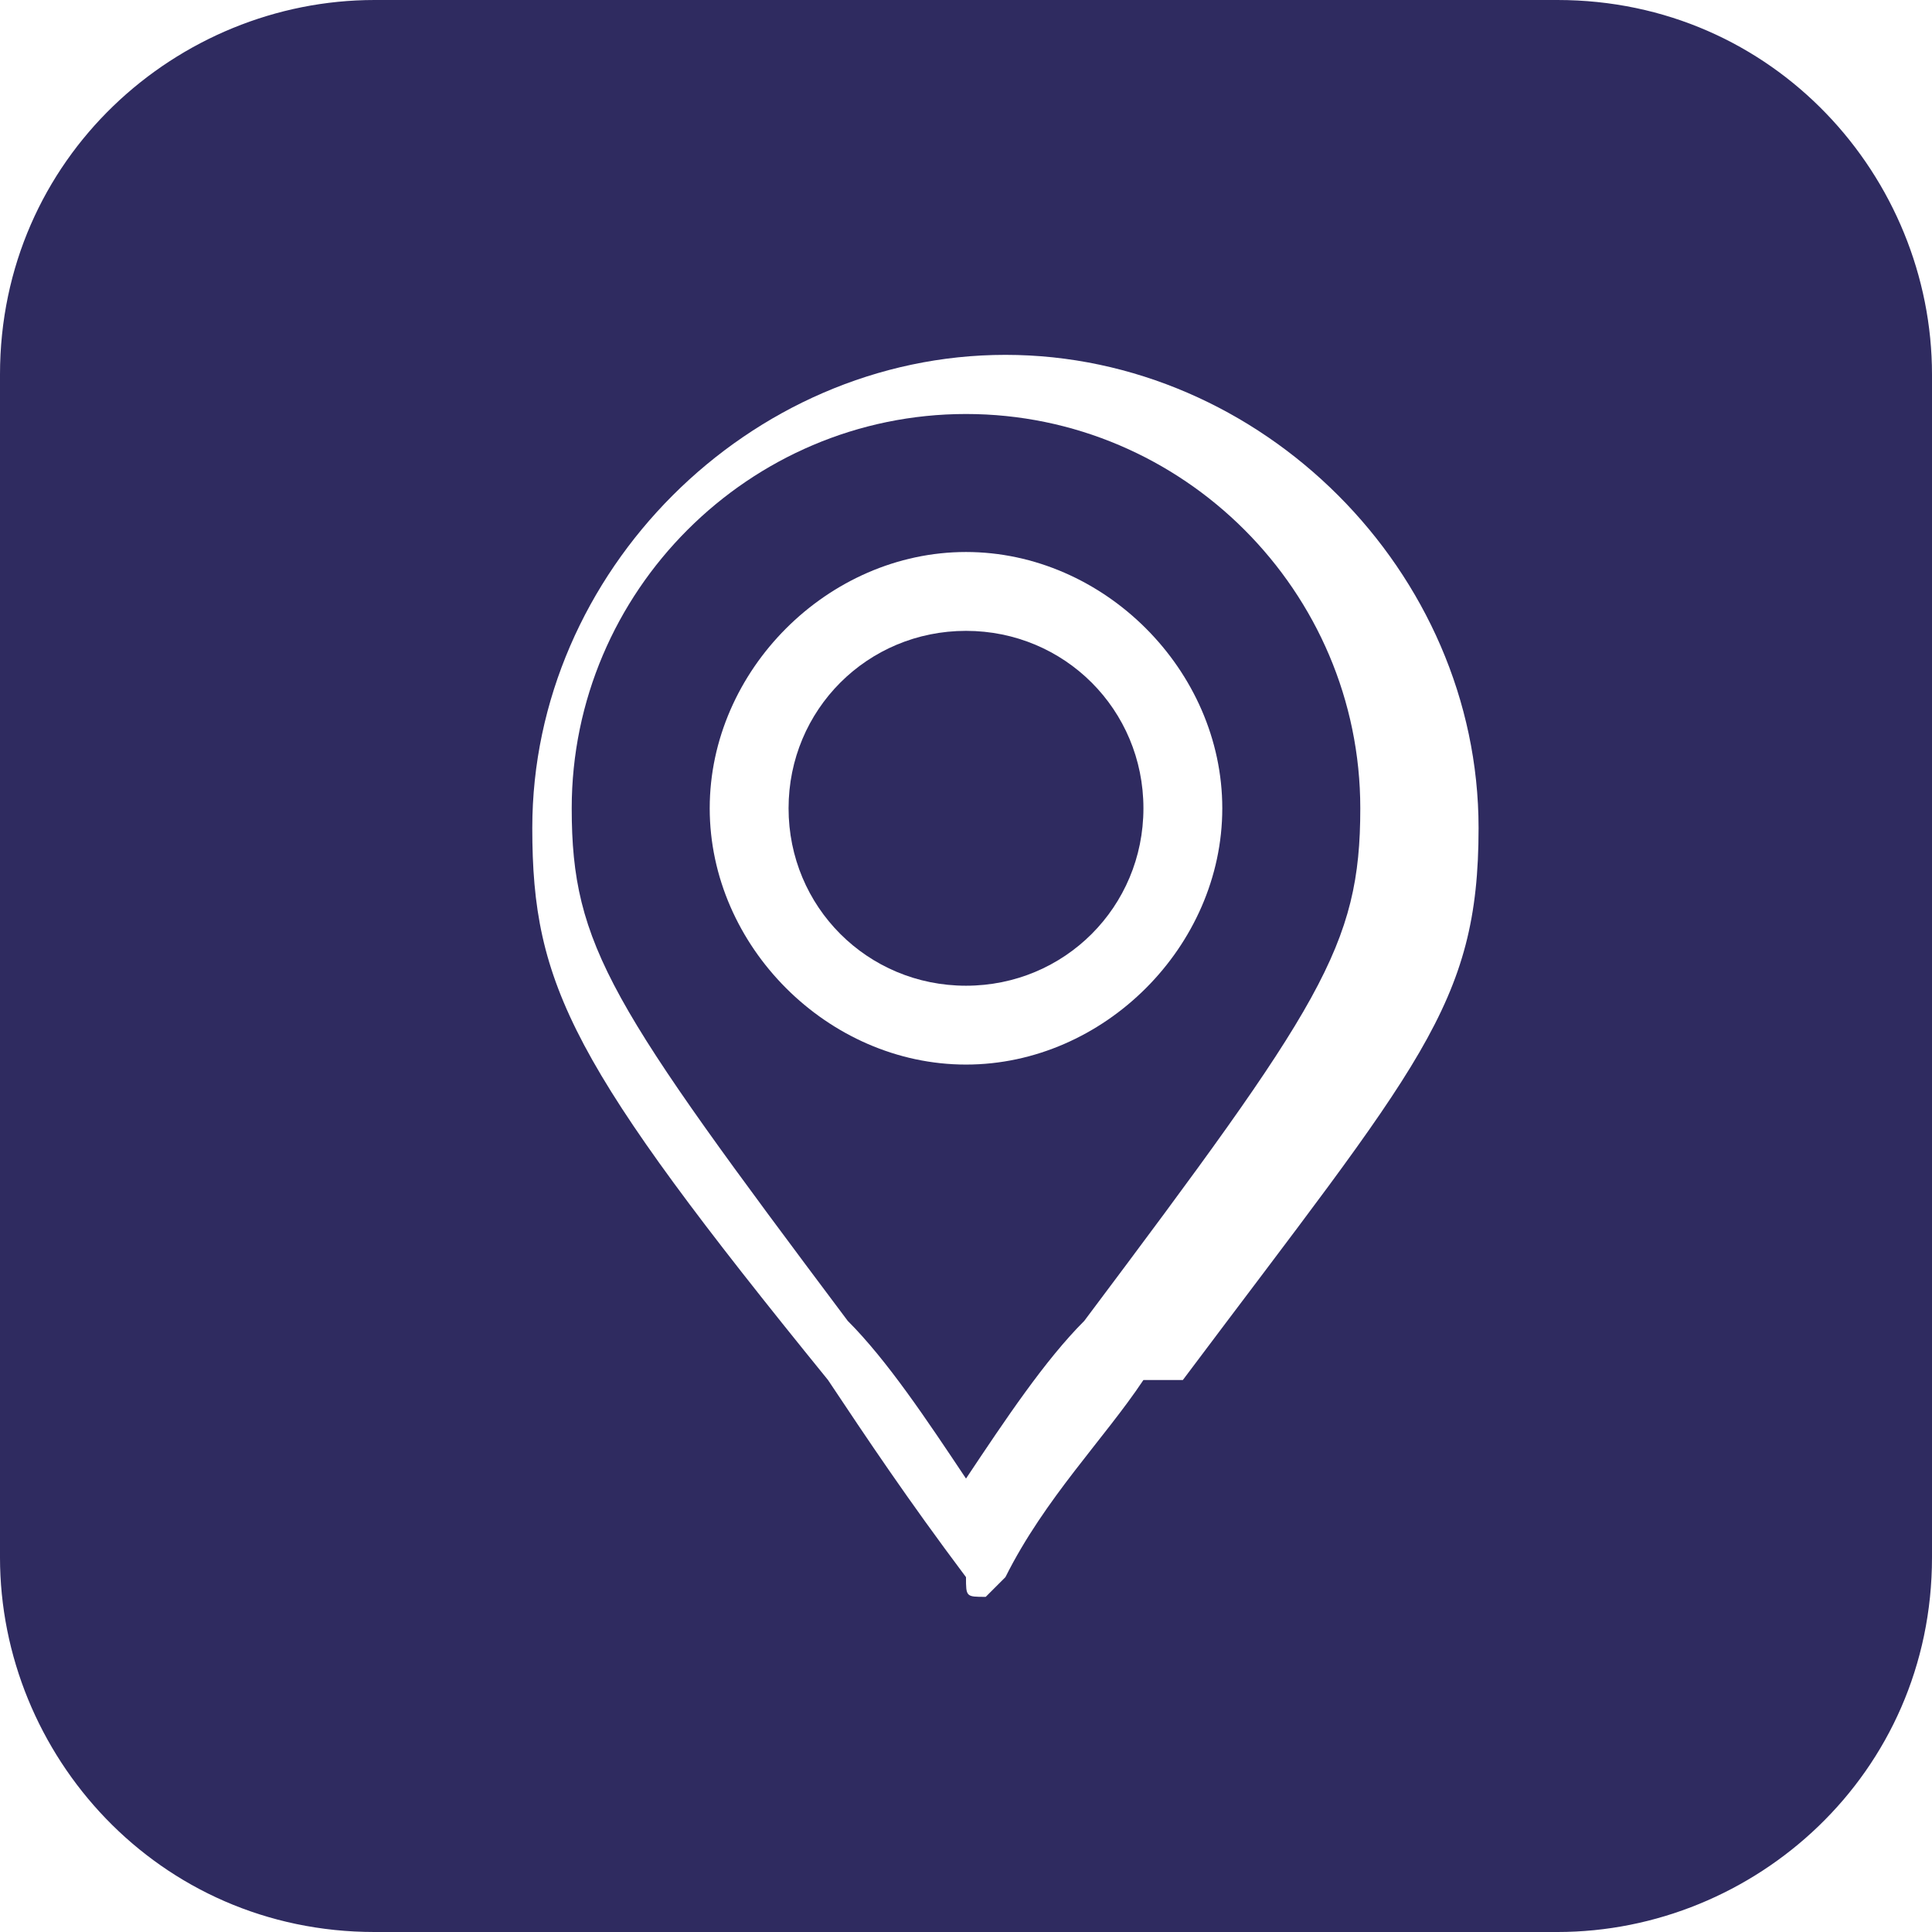
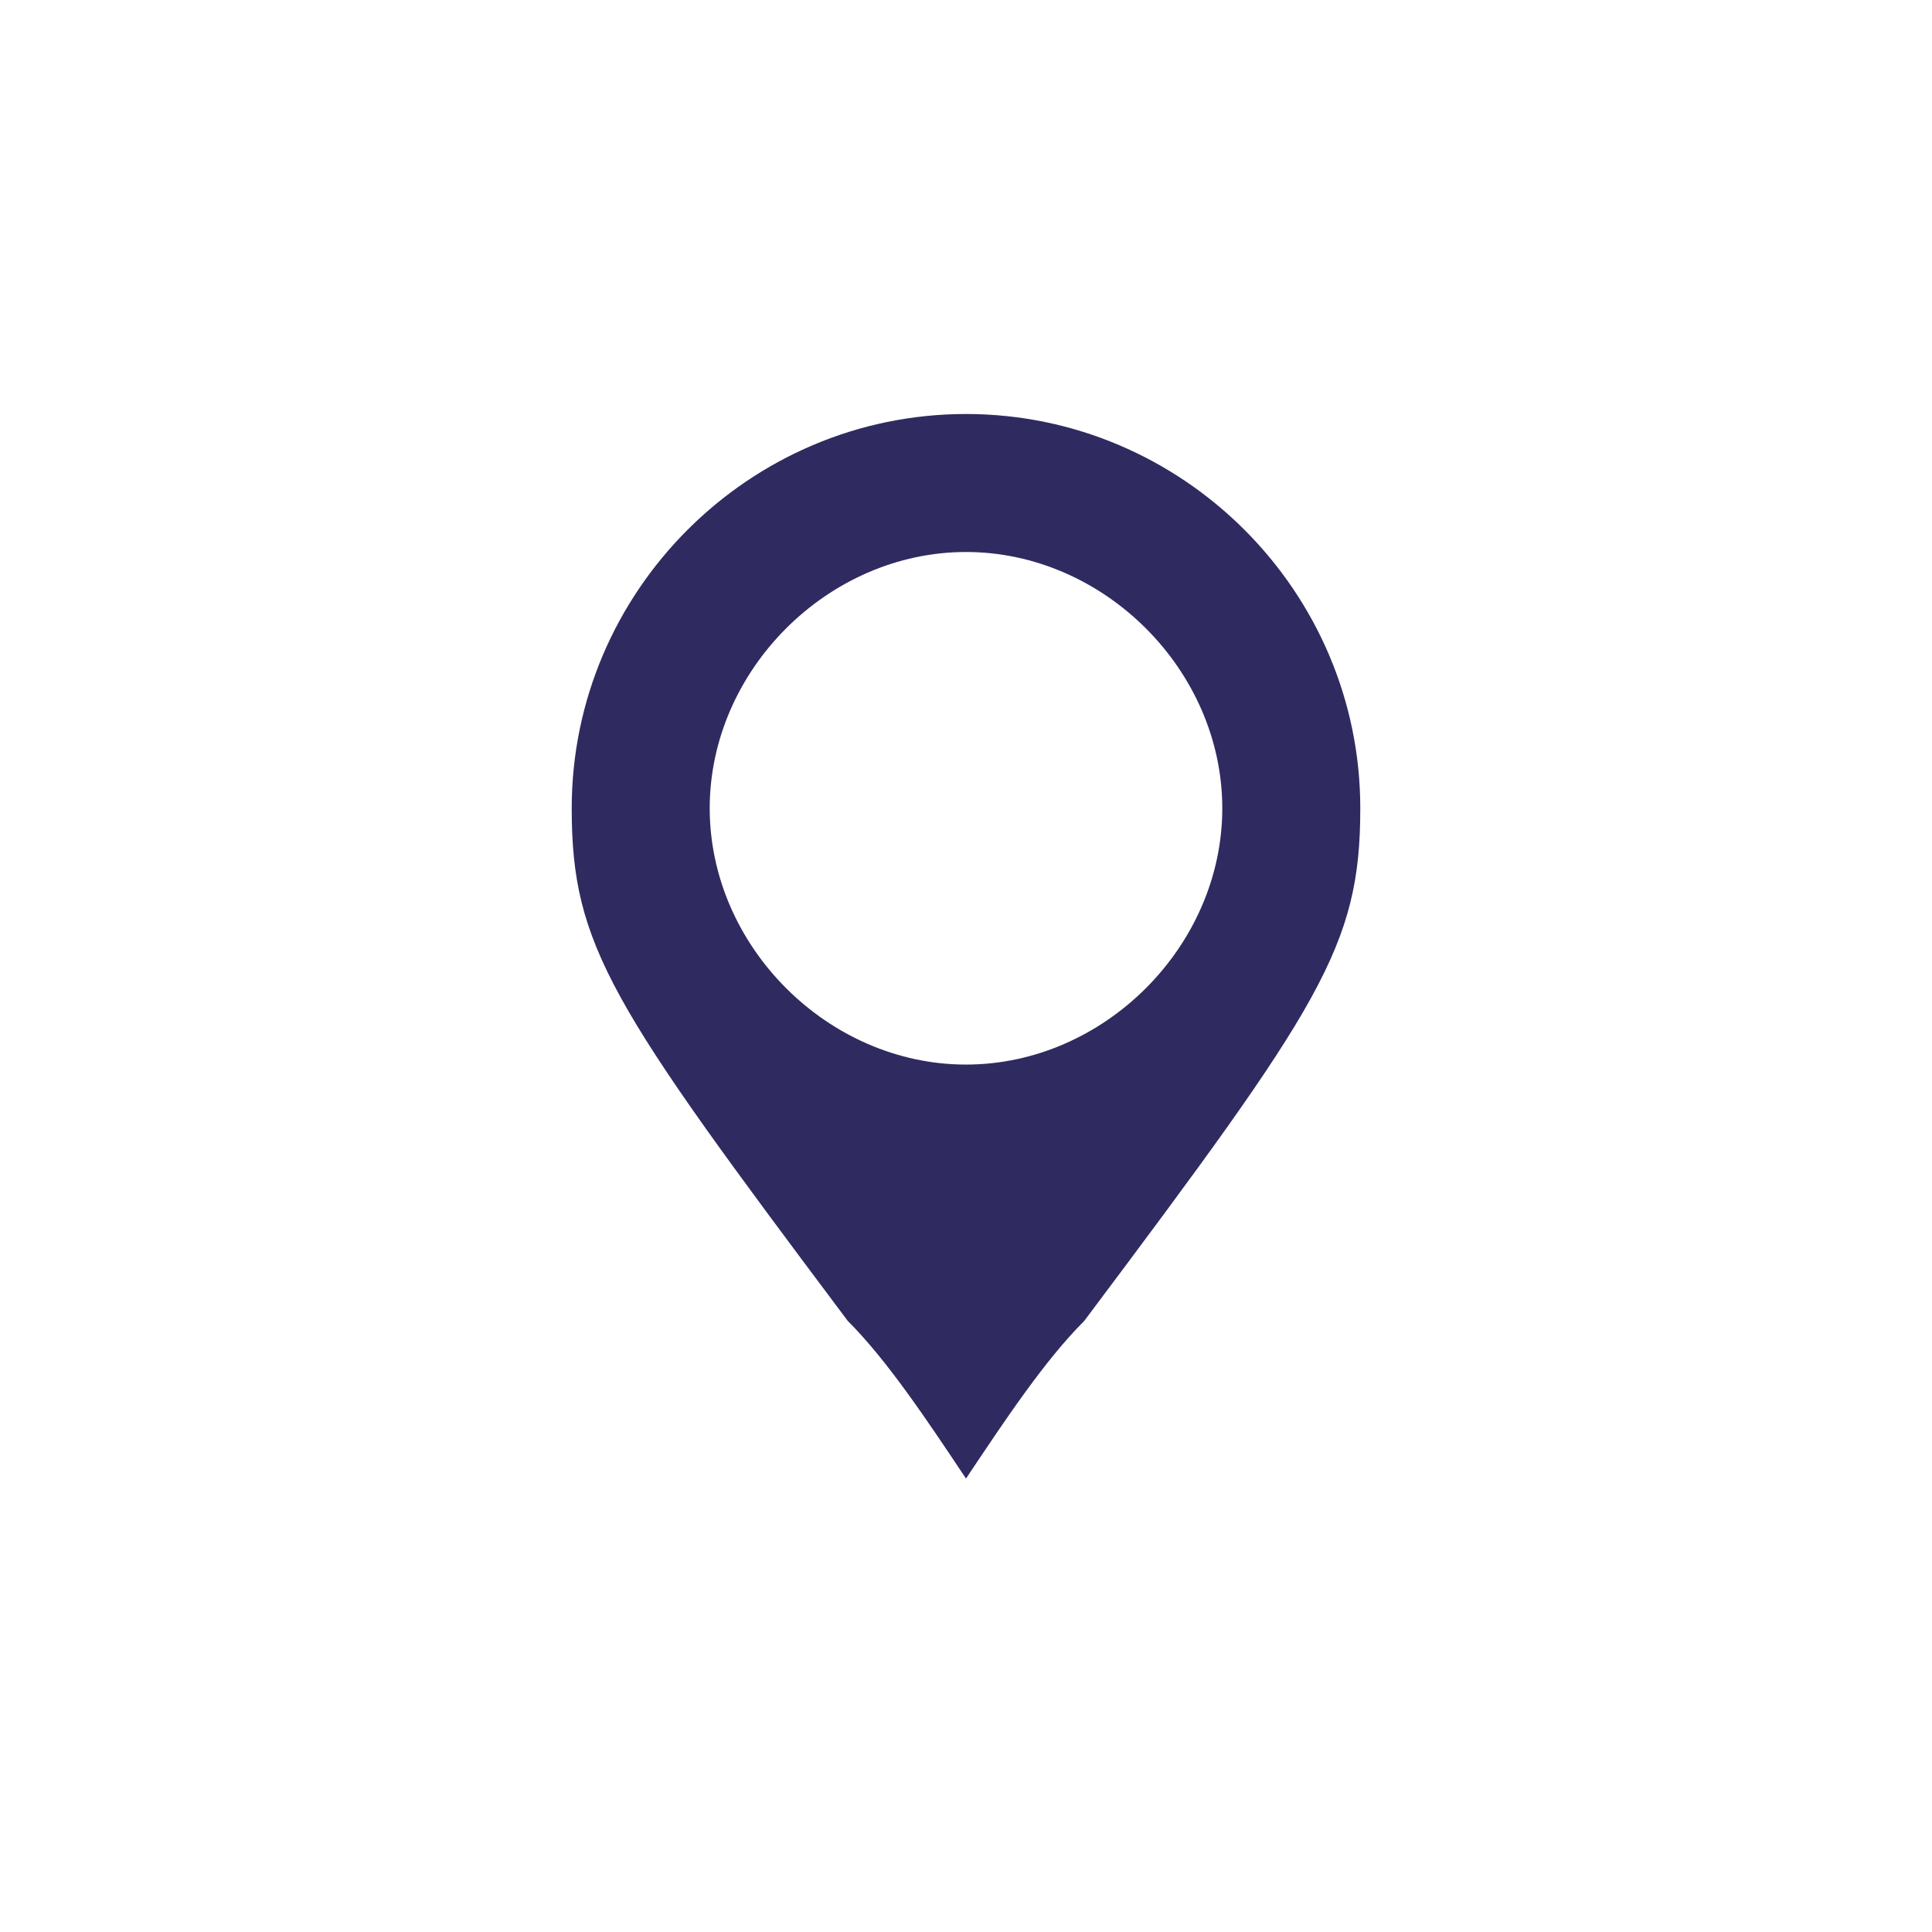
<svg xmlns="http://www.w3.org/2000/svg" xml:space="preserve" width="1.54mm" height="1.54mm" version="1.1" style="shape-rendering:geometricPrecision; text-rendering:geometricPrecision; image-rendering:optimizeQuality; fill-rule:evenodd; clip-rule:evenodd" viewBox="0 0 0.98 0.98">
  <defs>
    <style type="text/css">
   
    .fil0 {fill:#2F2B60;fill-rule:nonzero}
   
  </style>
  </defs>
  <g id="Layer_x0020_1">
    <g id="_2512935055616">
-       <path class="fil0" d="M0.49 0.32c-0.05,0 -0.09,0.04 -0.09,0.09 0,0.05 0.04,0.09 0.09,0.09 0.05,0 0.09,-0.04 0.09,-0.09 0,-0.05 -0.04,-0.09 -0.09,-0.09z" />
      <path class="fil0" d="M0.49 0.21c-0.11,0 -0.2,0.09 -0.2,0.2 0,0.07 0.02,0.1 0.14,0.26 0.02,0.02 0.04,0.05 0.06,0.08 0.02,-0.03 0.04,-0.06 0.06,-0.08 0.12,-0.16 0.14,-0.19 0.14,-0.26 0,-0.11 -0.09,-0.2 -0.2,-0.2zm0 0.33l0 0c-0.07,0 -0.13,-0.06 -0.13,-0.13 0,-0.07 0.06,-0.13 0.13,-0.13 0.07,0 0.13,0.06 0.13,0.13 0,0.07 -0.06,0.13 -0.13,0.13z" />
-       <path class="fil0" d="M0.79 0l-0.6 0c-0.1,0 -0.19,0.08 -0.19,0.19l0 0.6c0,0.1 0.08,0.19 0.19,0.19l0.6 0c0.1,0 0.19,-0.08 0.19,-0.19l0 -0.6c0,-0.1 -0.08,-0.19 -0.19,-0.19zm-0.21 0.7l0 0c-0.02,0.03 -0.05,0.06 -0.07,0.1 -0,0 -0.01,0.01 -0.01,0.01 -0.01,0 -0.01,-0 -0.01,-0.01 -0.03,-0.04 -0.05,-0.07 -0.07,-0.1 -0.13,-0.16 -0.15,-0.2 -0.15,-0.28 0,-0.13 0.11,-0.24 0.24,-0.24 0.13,0 0.24,0.11 0.24,0.24 0,0.09 -0.03,0.12 -0.15,0.28z" />
    </g>
  </g>
</svg>